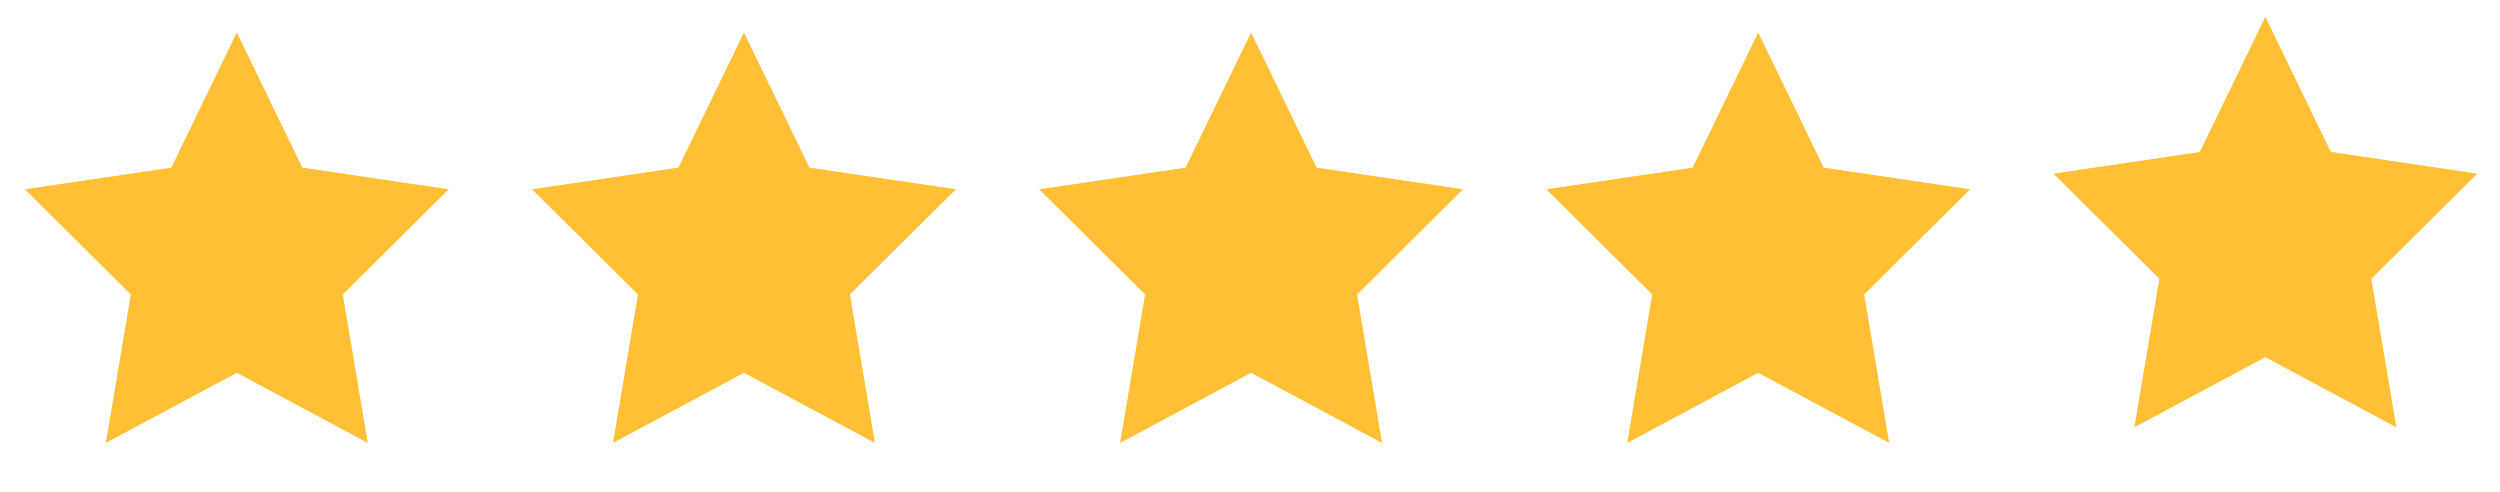
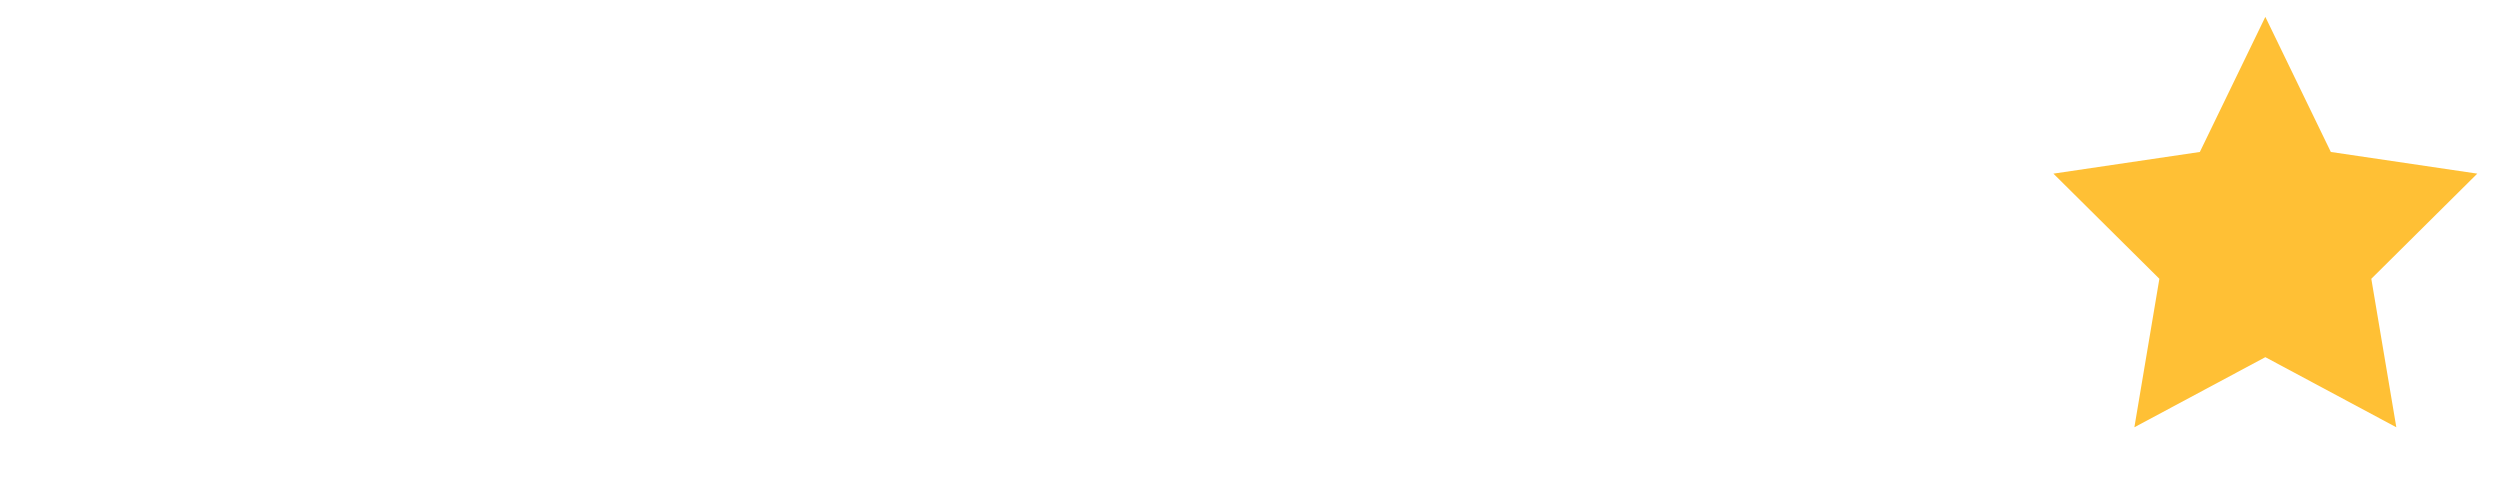
<svg xmlns="http://www.w3.org/2000/svg" width="132px" height="26px" viewBox="0 0 132 26" version="1.1">
  <title>Group</title>
  <g id="R1" stroke="none" stroke-width="1" fill="none" fill-rule="evenodd">
    <g id="Alignment" transform="translate(-994, -361)" fill="#FFC035">
      <g id="Group" transform="translate(994.738, 361.891)">
-         <polygon id="Star" points="11.766 18.793 4.85 22.495 6.171 14.655 0.576 9.103 8.308 7.959 11.766 0.826 15.223 7.959 22.955 9.103 17.36 14.655 18.681 22.495" />
-         <polygon id="Star" points="38.542 18.793 31.627 22.495 32.947 14.655 27.353 9.103 35.084 7.959 38.542 0.826 42 7.959 49.732 9.103 44.137 14.655 45.458 22.495" />
        <polygon id="Star" points="118.872 17.967 111.957 21.669 113.277 13.829 107.682 8.277 115.414 7.133 118.872 0 122.33 7.133 130.062 8.277 124.467 13.829 125.788 21.669" />
-         <polygon id="Star" points="65.319 18.793 58.403 22.495 59.724 14.655 54.129 9.103 61.861 7.959 65.319 0.826 68.777 7.959 76.508 9.103 70.914 14.655 72.234 22.495" />
-         <polygon id="Star" points="92.095 18.793 85.18 22.495 86.501 14.655 80.906 9.103 88.638 7.959 92.095 0.826 95.553 7.959 103.285 9.103 97.69 14.655 99.011 22.495" />
      </g>
    </g>
  </g>
</svg>